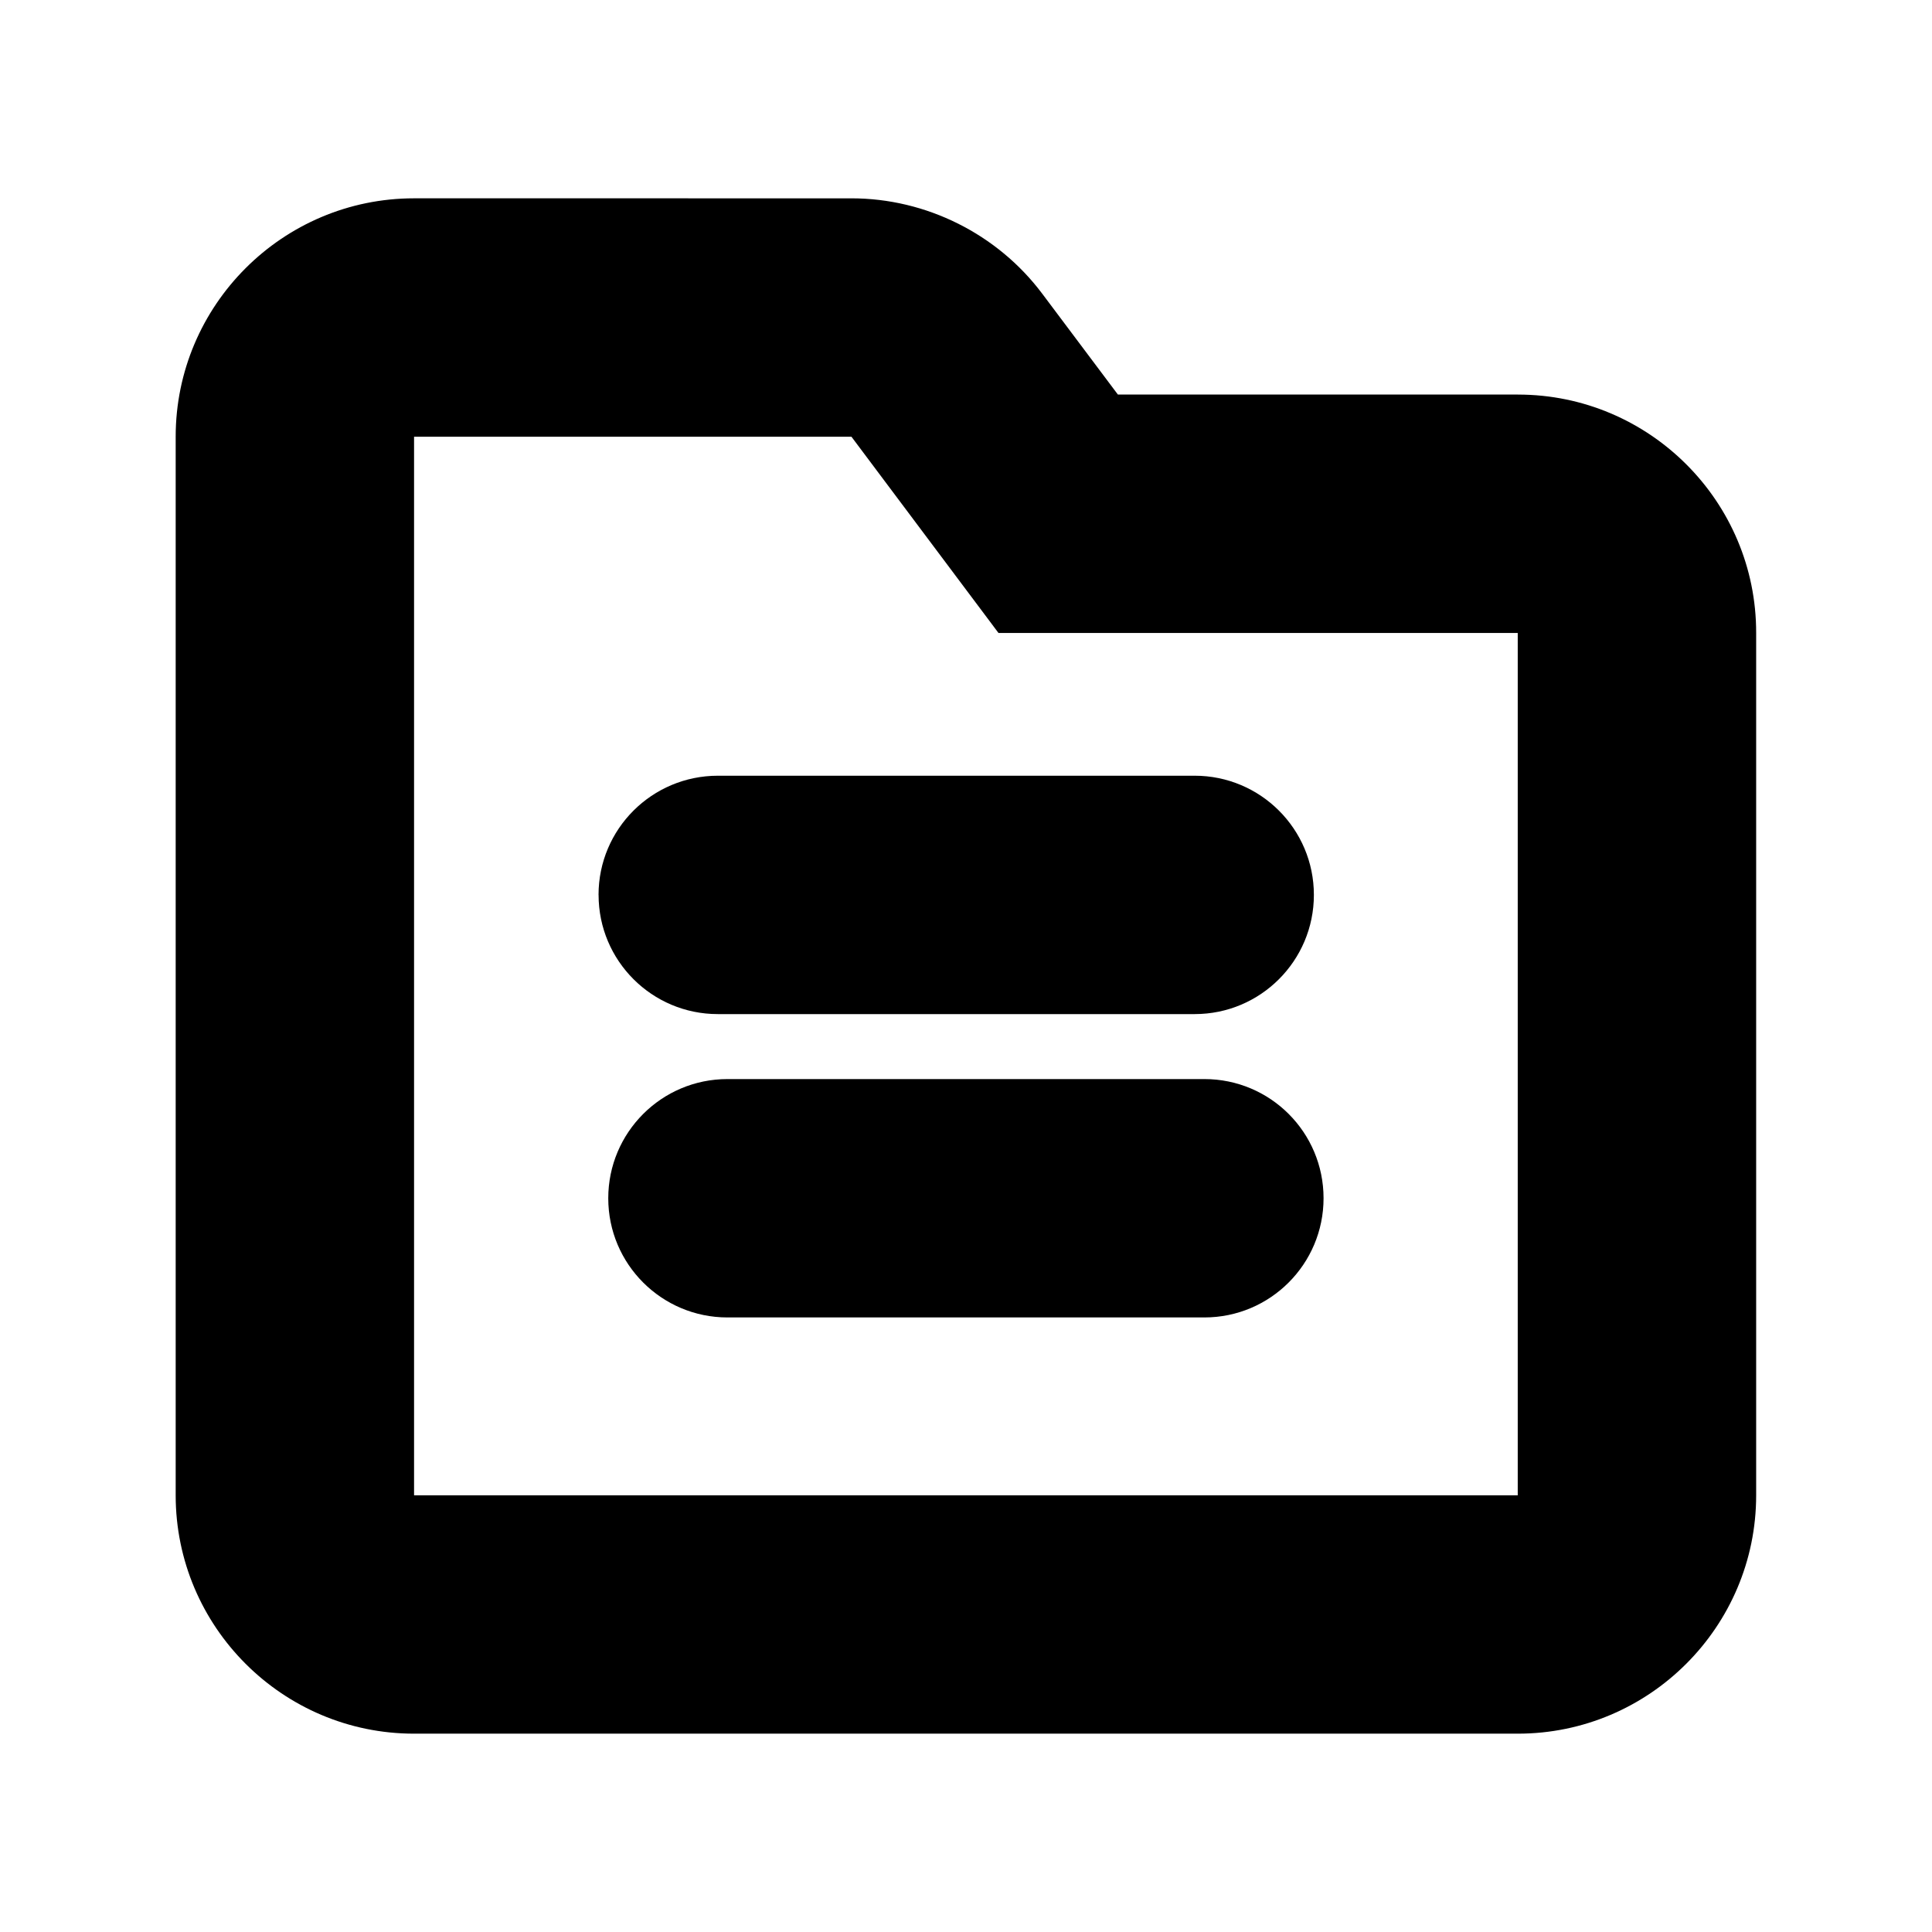
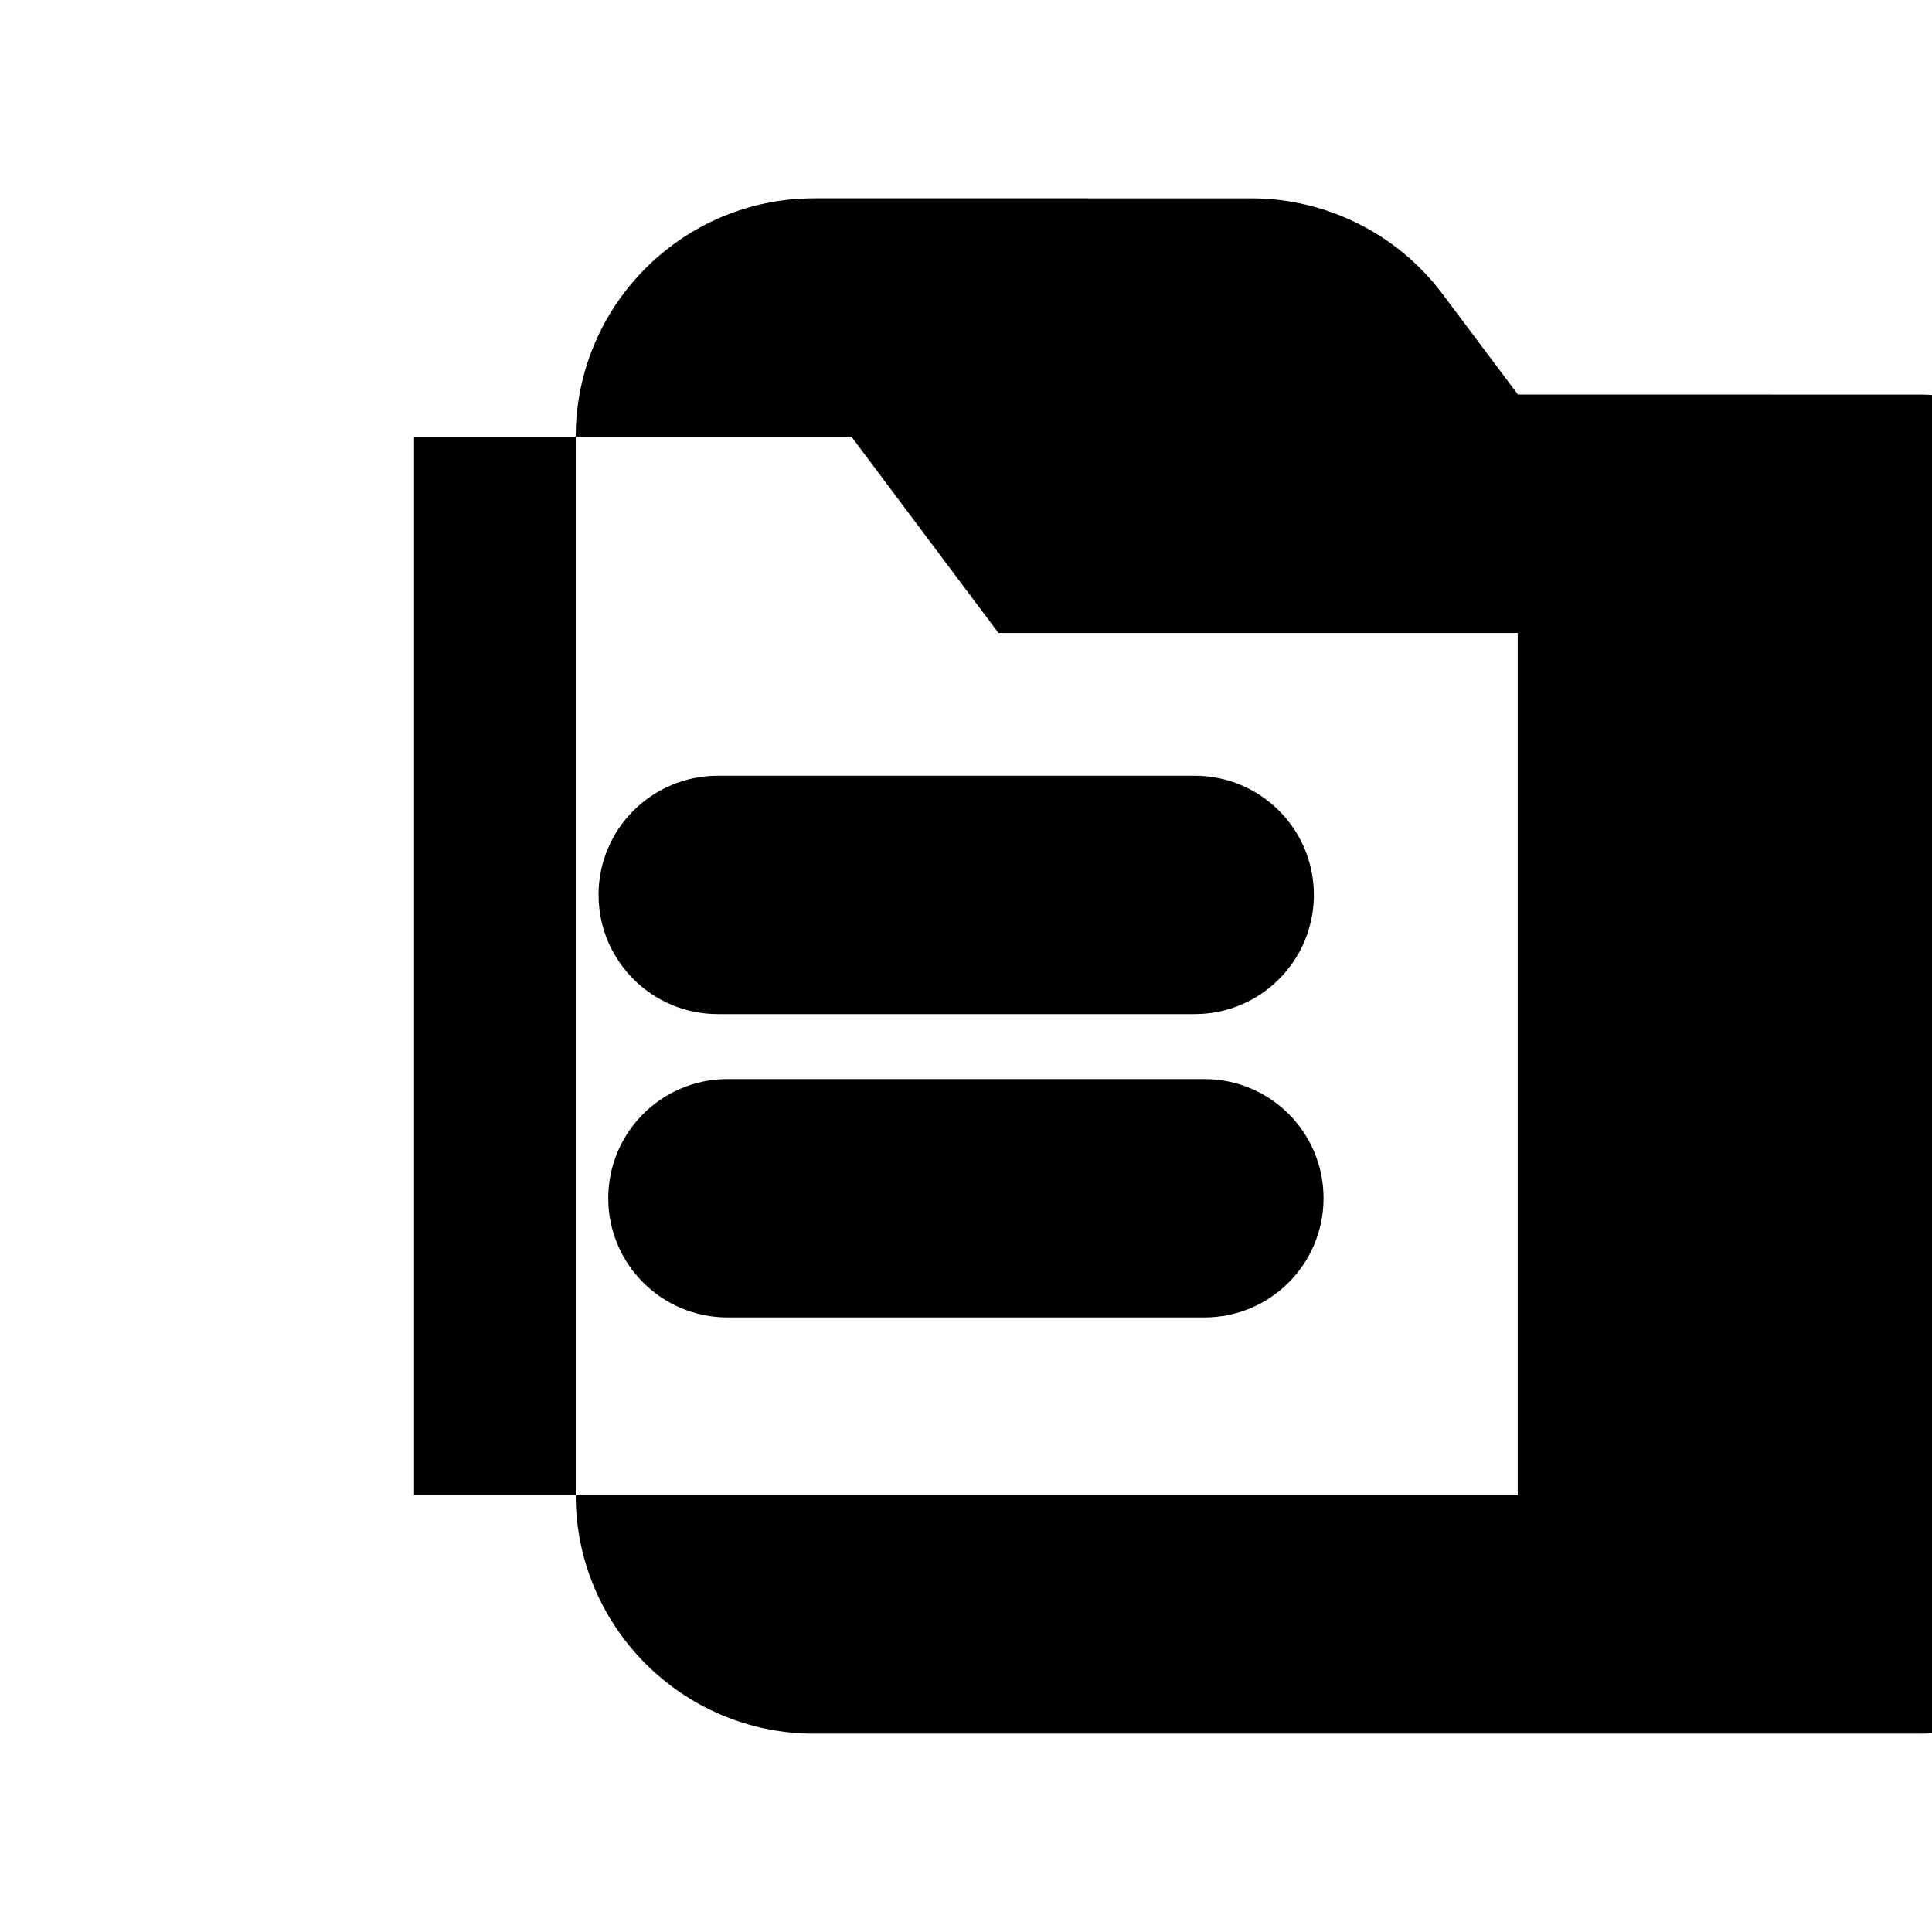
<svg xmlns="http://www.w3.org/2000/svg" fill="#000000" width="800px" height="800px" version="1.1" viewBox="144 144 512 512">
-   <path d="m546.27 248.56h-106.02l-20.074-26.762c-11.855-15.793-30.75-25.238-50.527-25.238l-115.92-0.004c-34.832 0-63.172 28.34-63.172 63.172v280.54c0 34.832 28.34 63.172 63.172 63.172h292.5c34.832 0 63.172-28.34 63.172-63.172v-228.53c0.051-34.832-28.289-63.172-63.125-63.172zm0 291.71-292.54 0.004v-280.54h115.91l38.965 52.004h137.61v228.54zm-243.64-159.11c0 17.465 14.168 31.586 31.586 31.586h126.39c17.465 0 31.586-14.168 31.586-31.586 0-17.465-14.168-31.586-31.586-31.586h-126.35c-17.465 0-31.637 14.121-31.637 31.586zm160.54 48.805h-126.39c-17.465 0-31.586 14.168-31.586 31.586 0 17.465 14.168 31.586 31.586 31.586h126.39c17.465 0 31.586-14.168 31.586-31.586 0-17.465-14.121-31.586-31.586-31.586z" />
+   <path d="m546.27 248.56l-20.074-26.762c-11.855-15.793-30.75-25.238-50.527-25.238l-115.92-0.004c-34.832 0-63.172 28.34-63.172 63.172v280.54c0 34.832 28.34 63.172 63.172 63.172h292.5c34.832 0 63.172-28.34 63.172-63.172v-228.53c0.051-34.832-28.289-63.172-63.125-63.172zm0 291.71-292.54 0.004v-280.54h115.91l38.965 52.004h137.61v228.54zm-243.64-159.11c0 17.465 14.168 31.586 31.586 31.586h126.39c17.465 0 31.586-14.168 31.586-31.586 0-17.465-14.168-31.586-31.586-31.586h-126.35c-17.465 0-31.637 14.121-31.637 31.586zm160.54 48.805h-126.39c-17.465 0-31.586 14.168-31.586 31.586 0 17.465 14.168 31.586 31.586 31.586h126.39c17.465 0 31.586-14.168 31.586-31.586 0-17.465-14.121-31.586-31.586-31.586z" />
</svg>